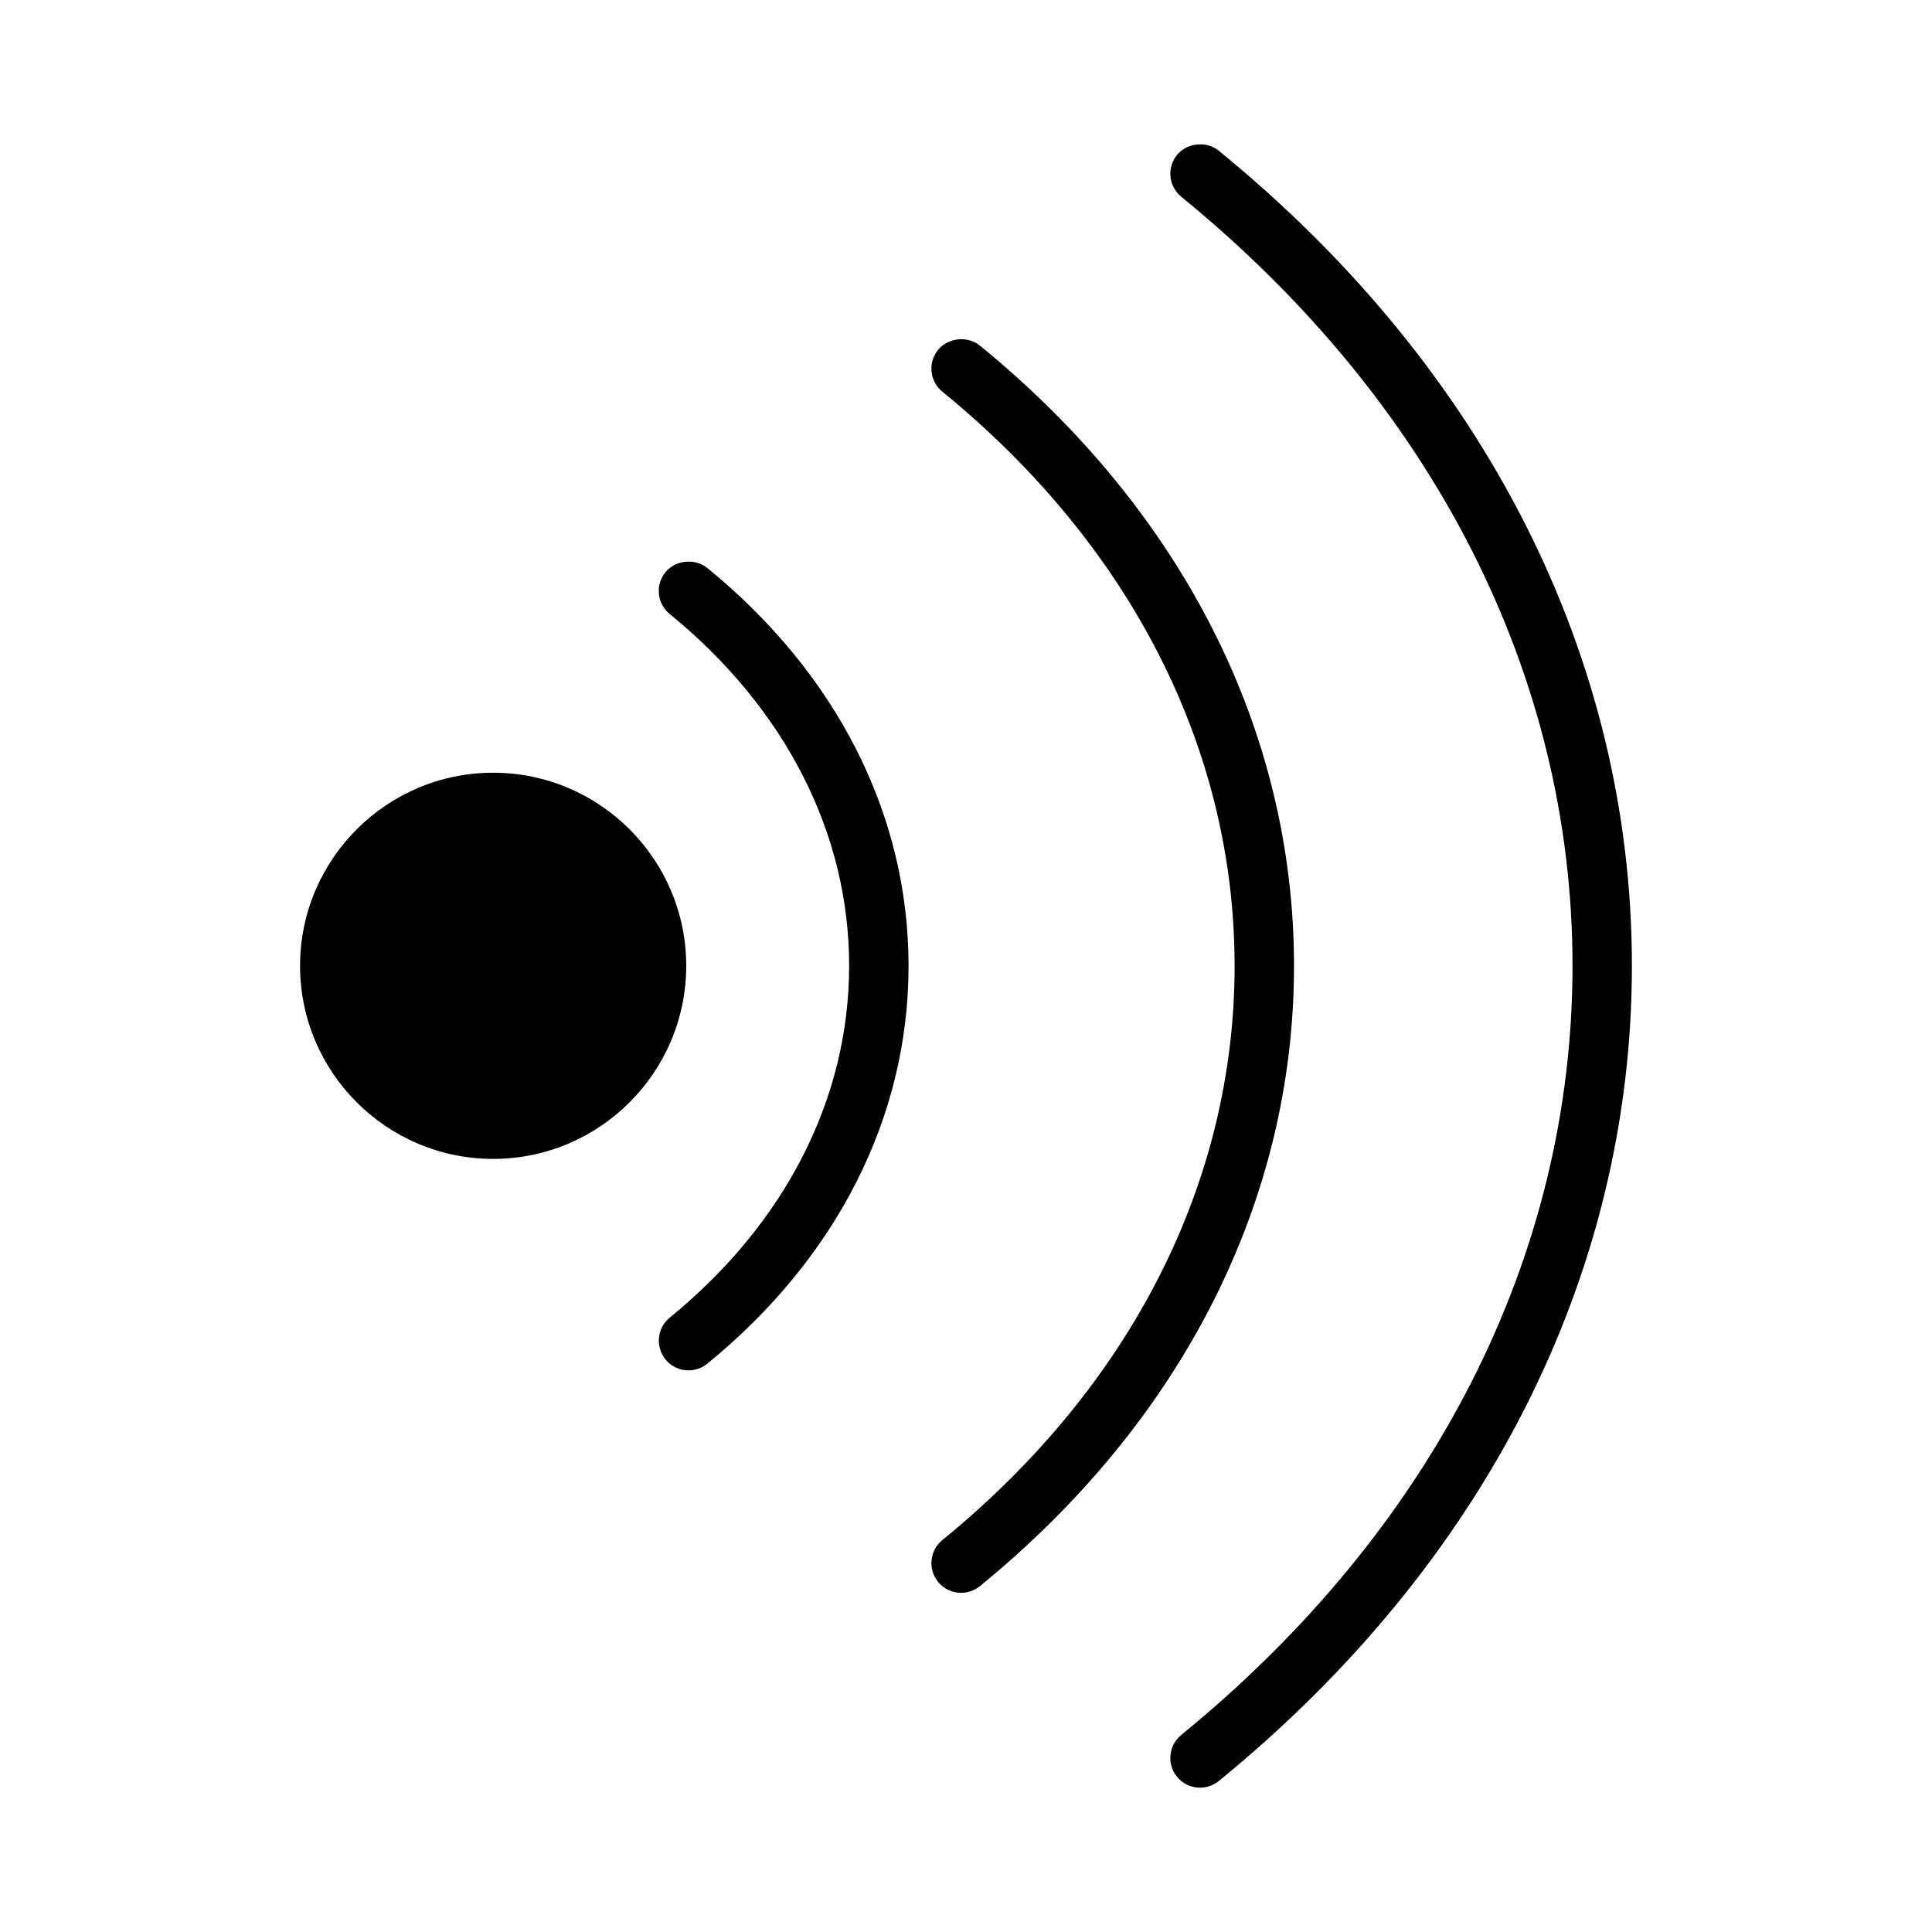
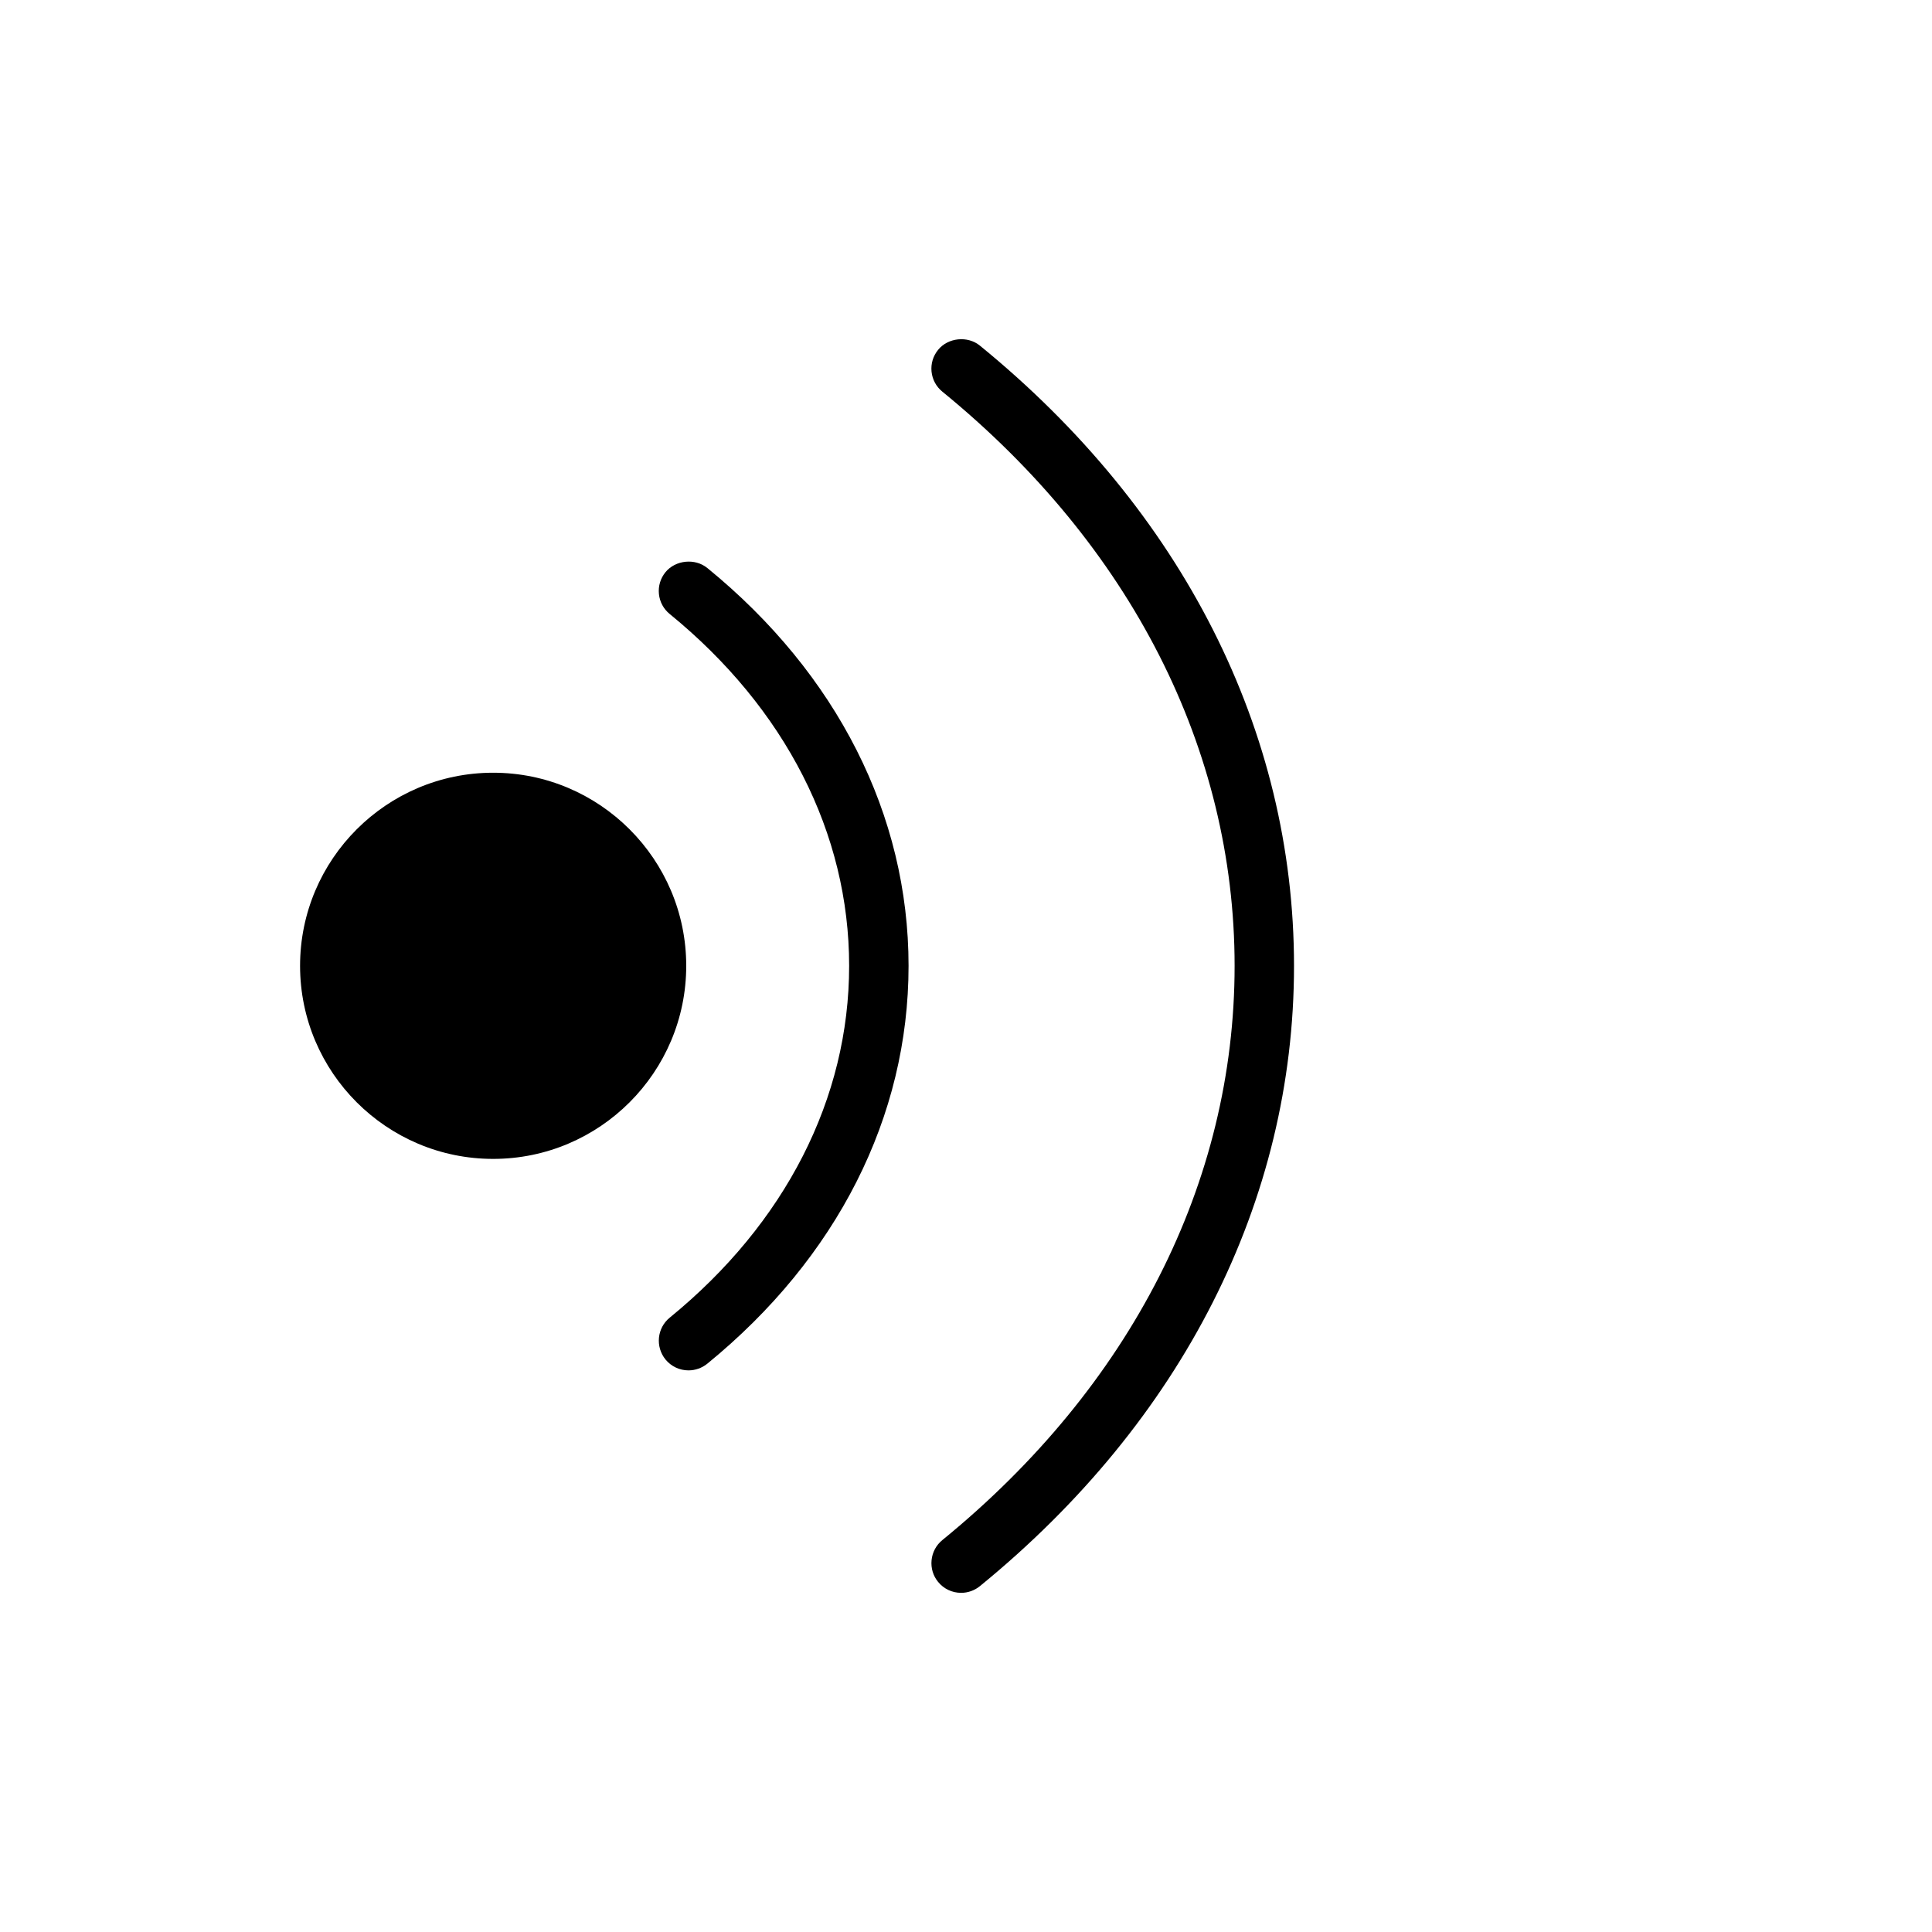
<svg xmlns="http://www.w3.org/2000/svg" fill="#000000" width="800px" height="800px" version="1.1" viewBox="144 144 512 512">
  <g>
-     <path d="m467 183.95c-3.254-2.676-8.48-2.113-11.082 1.105-2.738 3.359-2.246 8.324 1.117 11.078 66.863 54.555 103.7 126.94 103.7 203.82 0 76.883-36.832 149.27-103.69 203.82-1.637 1.328-2.648 3.211-2.859 5.316-0.211 2.094 0.41 4.152 1.715 5.746 1.496 1.859 3.723 2.918 6.113 2.918 1.805 0 3.562-0.621 4.977-1.77 70.602-57.59 109.48-134.31 109.48-216.02 0-81.719-38.883-158.43-109.47-216.01z" />
    <path d="m403.7 235.61c-3.25-2.688-8.477-2.137-11.09 1.098-1.332 1.633-1.953 3.68-1.742 5.773 0.215 2.09 1.223 3.973 2.856 5.305 49.949 40.758 77.461 94.793 77.461 152.17 0 57.391-27.512 111.44-77.449 152.18-1.637 1.332-2.648 3.223-2.859 5.328-0.211 2.094 0.41 4.152 1.73 5.758 1.5 1.844 3.723 2.898 6.102 2.898 1.793 0 3.559-0.621 4.969-1.77 53.684-43.805 83.25-102.18 83.25-164.38 0-62.215-29.562-120.59-83.227-164.36z" />
-     <path d="m331.44 294.53c-3.242-2.66-8.449-2.129-11.09 1.113-1.328 1.633-1.941 3.684-1.727 5.777s1.234 3.977 2.856 5.297c30.664 25.012 47.551 58.129 47.551 93.242 0 35.109-16.887 68.223-47.543 93.23-3.363 2.734-3.871 7.703-1.113 11.105 1.508 1.828 3.727 2.871 6.086 2.871 1.793 0 3.559-0.621 4.969-1.762 34.402-28.055 53.348-65.496 53.348-105.44 0.004-39.945-18.949-77.387-53.336-105.44z" />
+     <path d="m331.44 294.53c-3.242-2.66-8.449-2.129-11.09 1.113-1.328 1.633-1.941 3.684-1.727 5.777s1.234 3.977 2.856 5.297c30.664 25.012 47.551 58.129 47.551 93.242 0 35.109-16.887 68.223-47.543 93.23-3.363 2.734-3.871 7.703-1.113 11.105 1.508 1.828 3.727 2.871 6.086 2.871 1.793 0 3.559-0.621 4.969-1.762 34.402-28.055 53.348-65.496 53.348-105.44 0.004-39.945-18.949-77.387-53.336-105.44" />
    <path d="m274.69 348.78c-28.215 0-51.168 22.953-51.168 51.168 0 28.219 22.953 51.172 51.168 51.172s51.168-22.953 51.168-51.172c0-28.211-22.953-51.168-51.168-51.168z" />
  </g>
</svg>